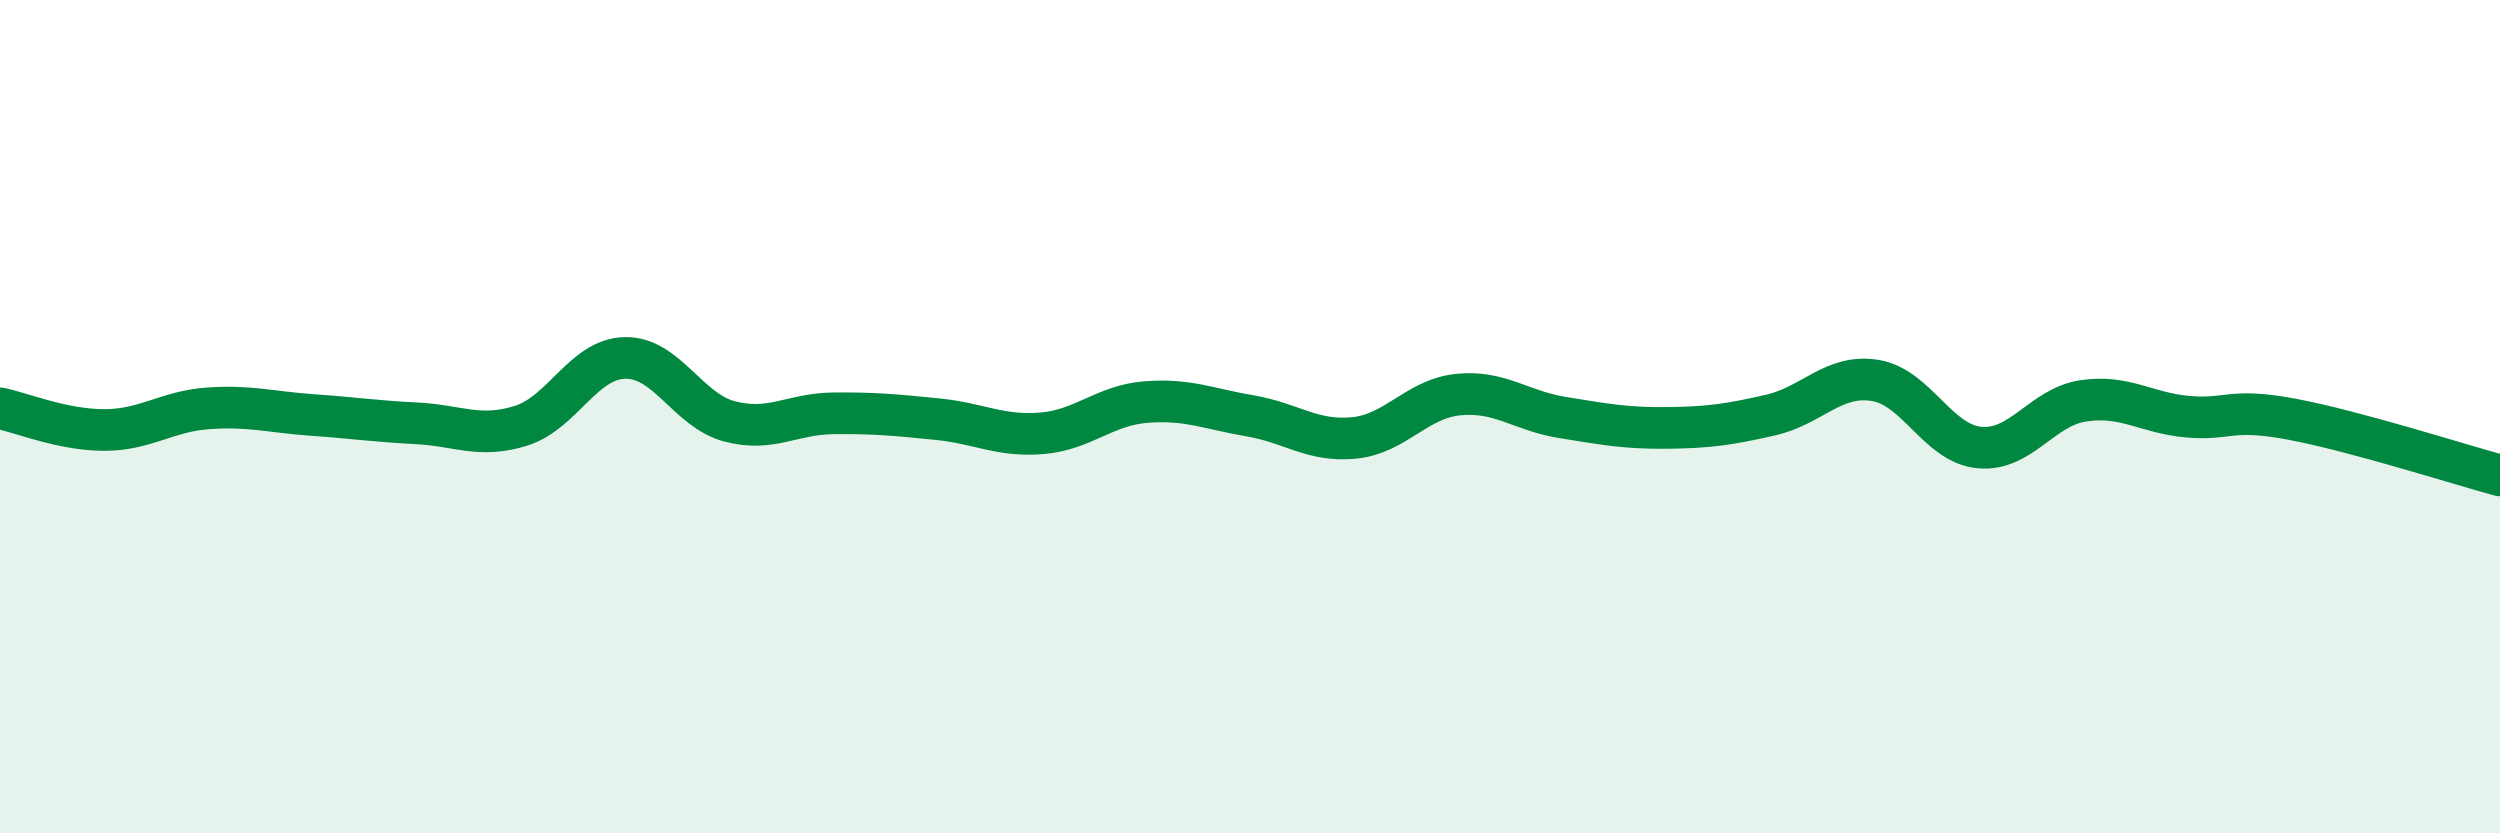
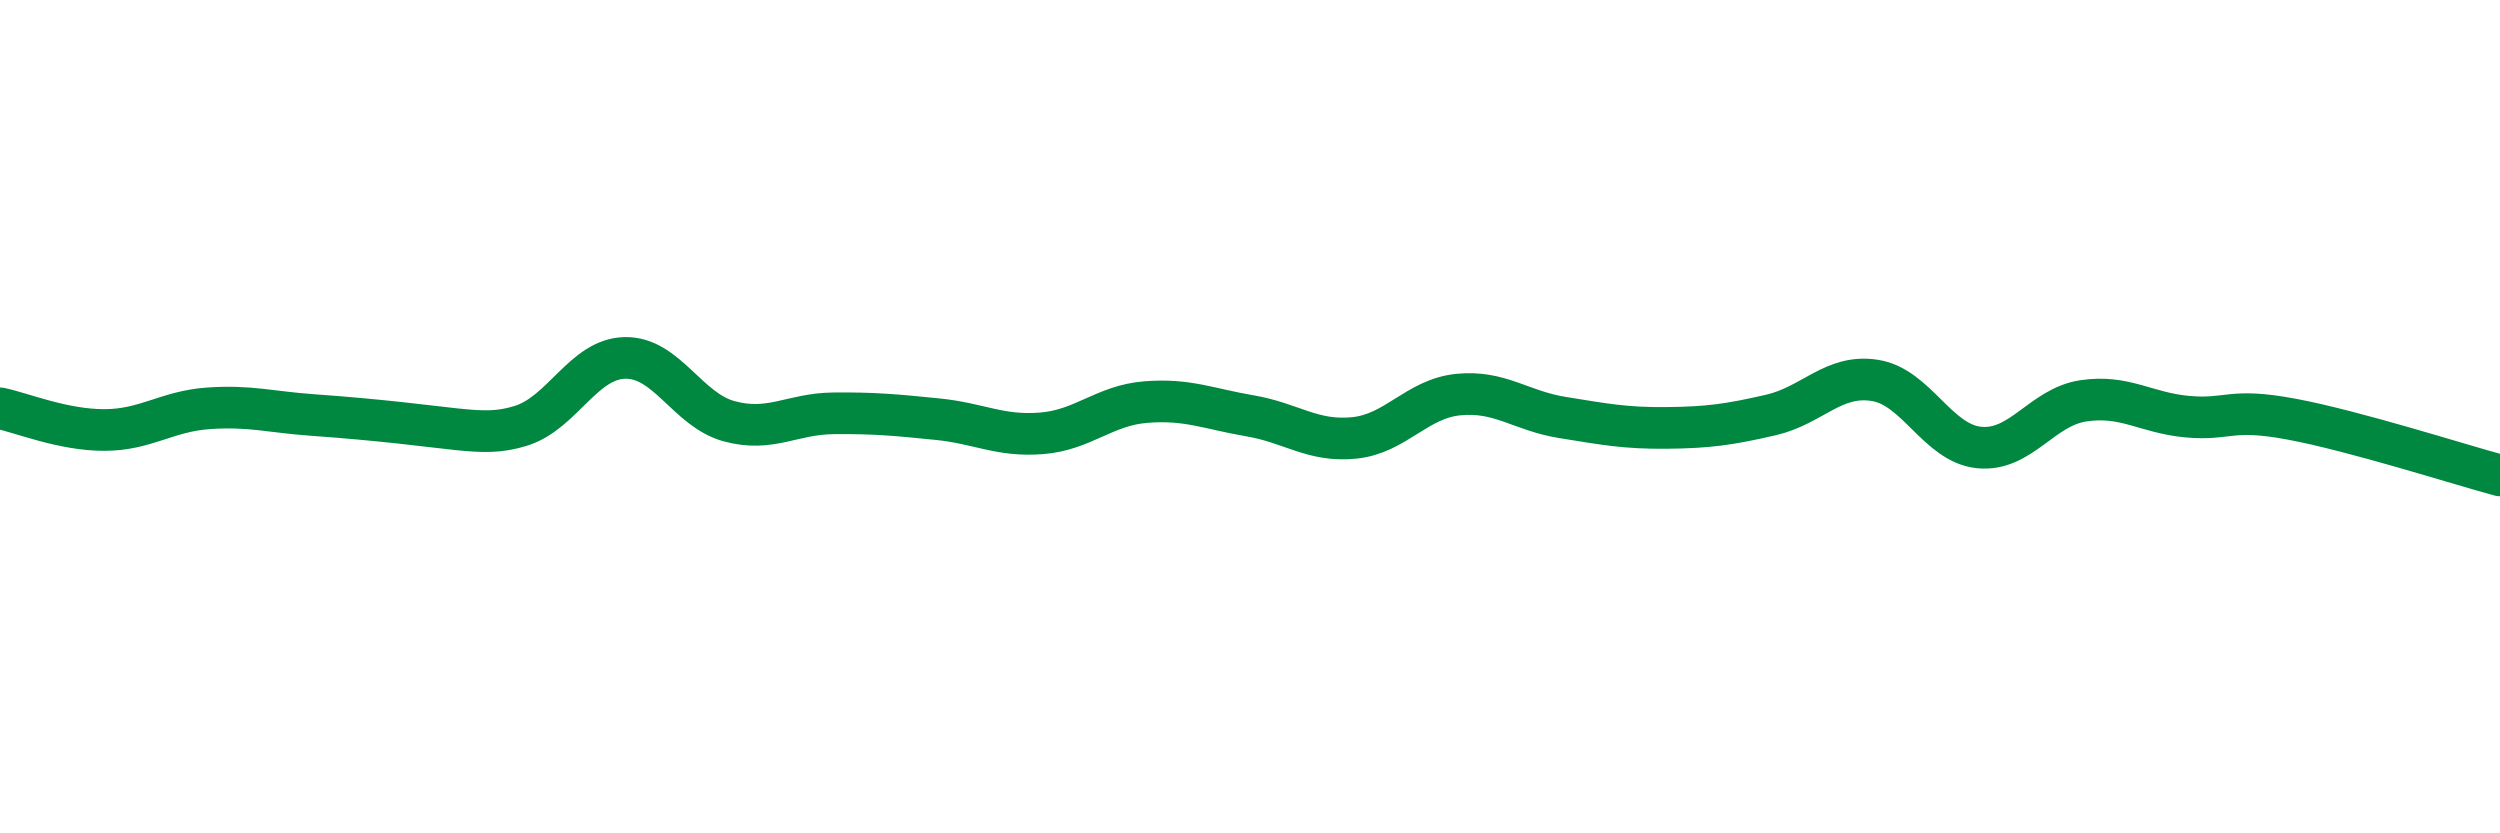
<svg xmlns="http://www.w3.org/2000/svg" width="60" height="20" viewBox="0 0 60 20">
-   <path d="M 0,9.8 C 0.5,9.9 1.5,10.32 2.5,10.32 C 3.5,10.32 4,9.87 5,9.8 C 6,9.73 6.5,9.89 7.5,9.96 C 8.5,10.03 9,10.11 10,10.16 C 11,10.21 11.5,10.53 12.5,10.22 C 13.5,9.91 14,8.61 15,8.59 C 16,8.57 16.5,9.84 17.5,10.11 C 18.5,10.38 19,9.93 20,9.92 C 21,9.91 21.5,9.96 22.5,10.06 C 23.5,10.16 24,10.48 25,10.4 C 26,10.32 26.5,9.73 27.5,9.65 C 28.5,9.57 29,9.81 30,9.98 C 31,10.15 31.5,10.61 32.5,10.51 C 33.5,10.41 34,9.57 35,9.47 C 36,9.37 36.5,9.86 37.5,10.02 C 38.5,10.18 39,10.28 40,10.27 C 41,10.26 41.5,10.19 42.5,9.96 C 43.5,9.73 44,8.97 45,9.13 C 46,9.29 46.5,10.64 47.5,10.74 C 48.5,10.84 49,9.77 50,9.62 C 51,9.47 51.5,9.91 52.5,10 C 53.5,10.09 53.5,9.78 55,10.06 C 56.5,10.34 59,11.14 60,11.41L60 20L0 20Z" fill="#008740" opacity="0.1" stroke-linecap="round" stroke-linejoin="round" />
-   <path d="M 0,9.8 C 0.5,9.9 1.5,10.32 2.5,10.32 C 3.5,10.32 4,9.87 5,9.8 C 6,9.73 6.5,9.89 7.5,9.96 C 8.5,10.03 9,10.11 10,10.16 C 11,10.21 11.5,10.53 12.5,10.22 C 13.5,9.91 14,8.61 15,8.59 C 16,8.57 16.5,9.84 17.5,10.11 C 18.5,10.38 19,9.93 20,9.92 C 21,9.91 21.5,9.96 22.5,10.06 C 23.5,10.16 24,10.48 25,10.4 C 26,10.32 26.5,9.73 27.5,9.65 C 28.5,9.57 29,9.81 30,9.98 C 31,10.15 31.5,10.61 32.5,10.51 C 33.5,10.41 34,9.57 35,9.47 C 36,9.37 36.5,9.86 37.5,10.02 C 38.5,10.18 39,10.28 40,10.27 C 41,10.26 41.5,10.19 42.5,9.96 C 43.5,9.73 44,8.97 45,9.13 C 46,9.29 46.5,10.64 47.5,10.74 C 48.5,10.84 49,9.77 50,9.62 C 51,9.47 51.5,9.91 52.5,10 C 53.5,10.09 53.5,9.78 55,10.06 C 56.5,10.34 59,11.14 60,11.41" stroke="#008740" stroke-width="1" fill="none" stroke-linecap="round" stroke-linejoin="round" />
+   <path d="M 0,9.8 C 0.5,9.9 1.5,10.32 2.5,10.32 C 3.5,10.32 4,9.87 5,9.8 C 6,9.73 6.5,9.89 7.5,9.96 C 11,10.21 11.5,10.53 12.5,10.22 C 13.5,9.91 14,8.61 15,8.59 C 16,8.57 16.5,9.84 17.5,10.11 C 18.5,10.38 19,9.93 20,9.92 C 21,9.91 21.5,9.96 22.5,10.06 C 23.5,10.16 24,10.48 25,10.4 C 26,10.32 26.5,9.73 27.5,9.65 C 28.5,9.57 29,9.81 30,9.98 C 31,10.15 31.5,10.61 32.5,10.51 C 33.5,10.41 34,9.57 35,9.47 C 36,9.37 36.5,9.86 37.5,10.02 C 38.5,10.18 39,10.28 40,10.27 C 41,10.26 41.5,10.19 42.5,9.96 C 43.5,9.73 44,8.97 45,9.13 C 46,9.29 46.5,10.64 47.5,10.74 C 48.5,10.84 49,9.77 50,9.62 C 51,9.47 51.5,9.91 52.5,10 C 53.5,10.09 53.5,9.78 55,10.06 C 56.5,10.34 59,11.14 60,11.41" stroke="#008740" stroke-width="1" fill="none" stroke-linecap="round" stroke-linejoin="round" />
</svg>